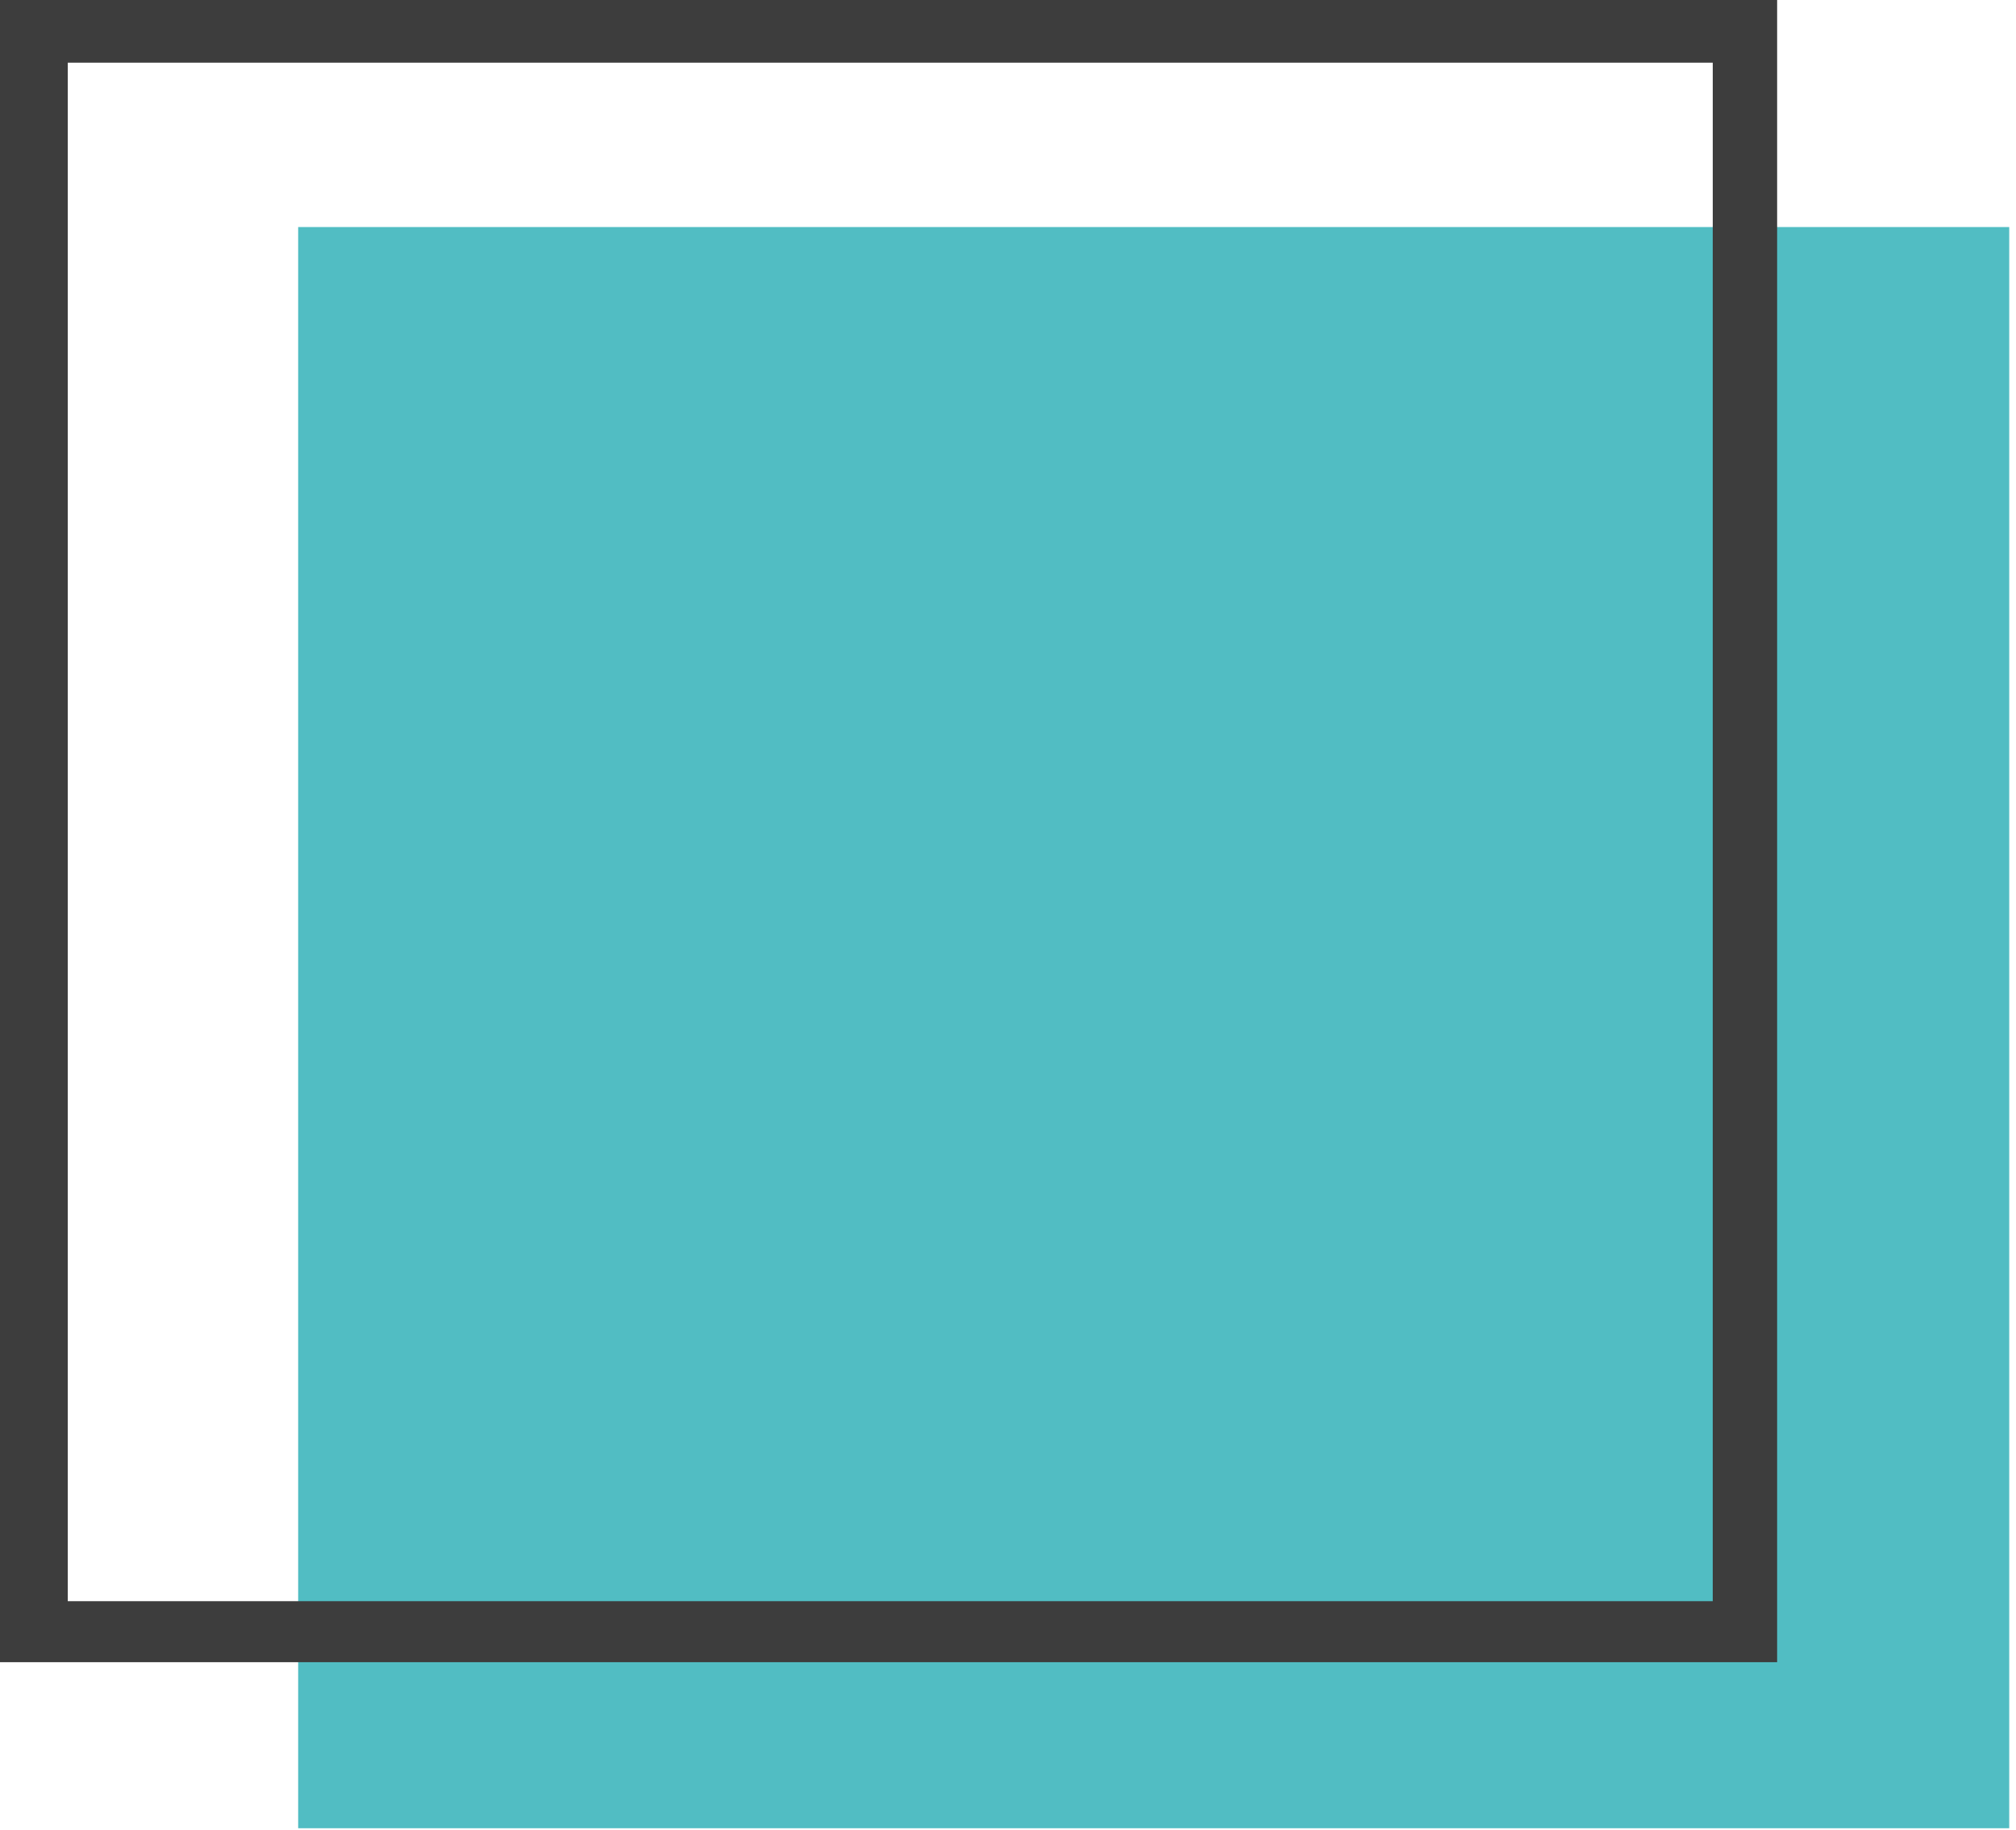
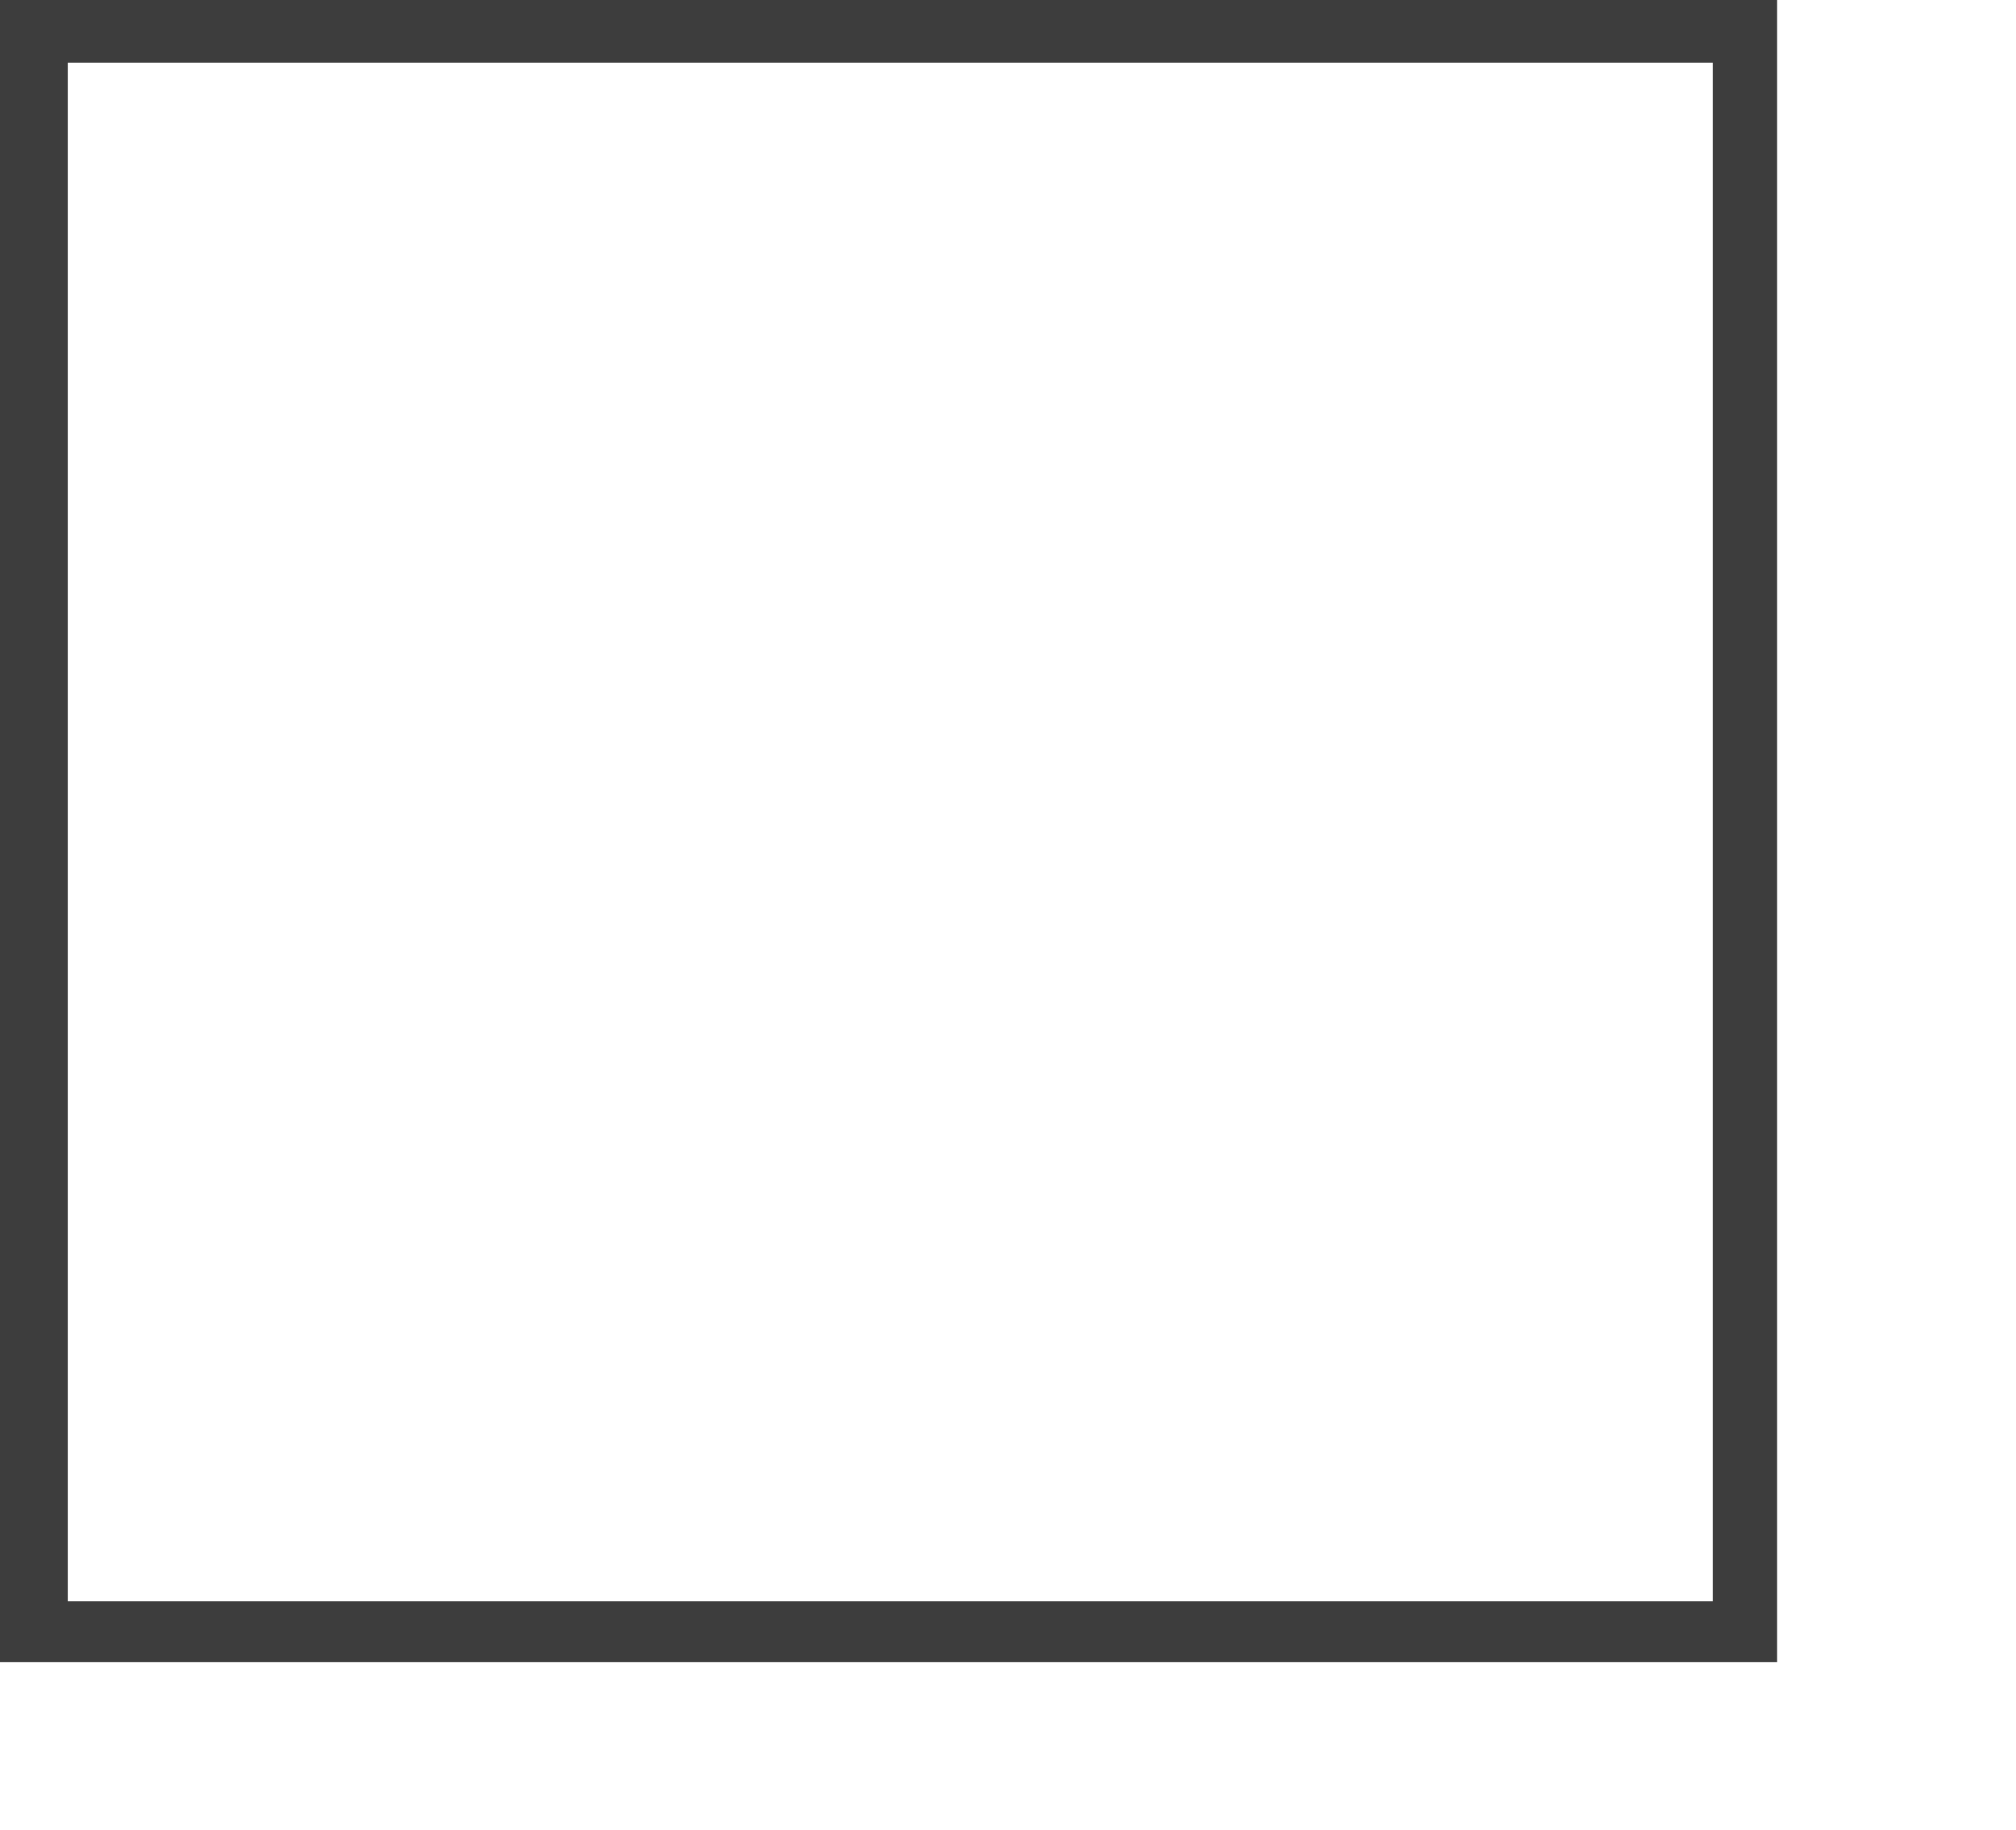
<svg xmlns="http://www.w3.org/2000/svg" width="119" height="108" viewBox="0 0 119 108" fill="none">
-   <path d="M118.6 13.4H17.6V107.9H118.6V13.4Z" fill="#51BDC3" />
  <path d="M104.9 98.1H0V0H104.9V98.1ZM4 94.5H101.1V3.7H4V94.5Z" fill="#3D3D3D" />
</svg>